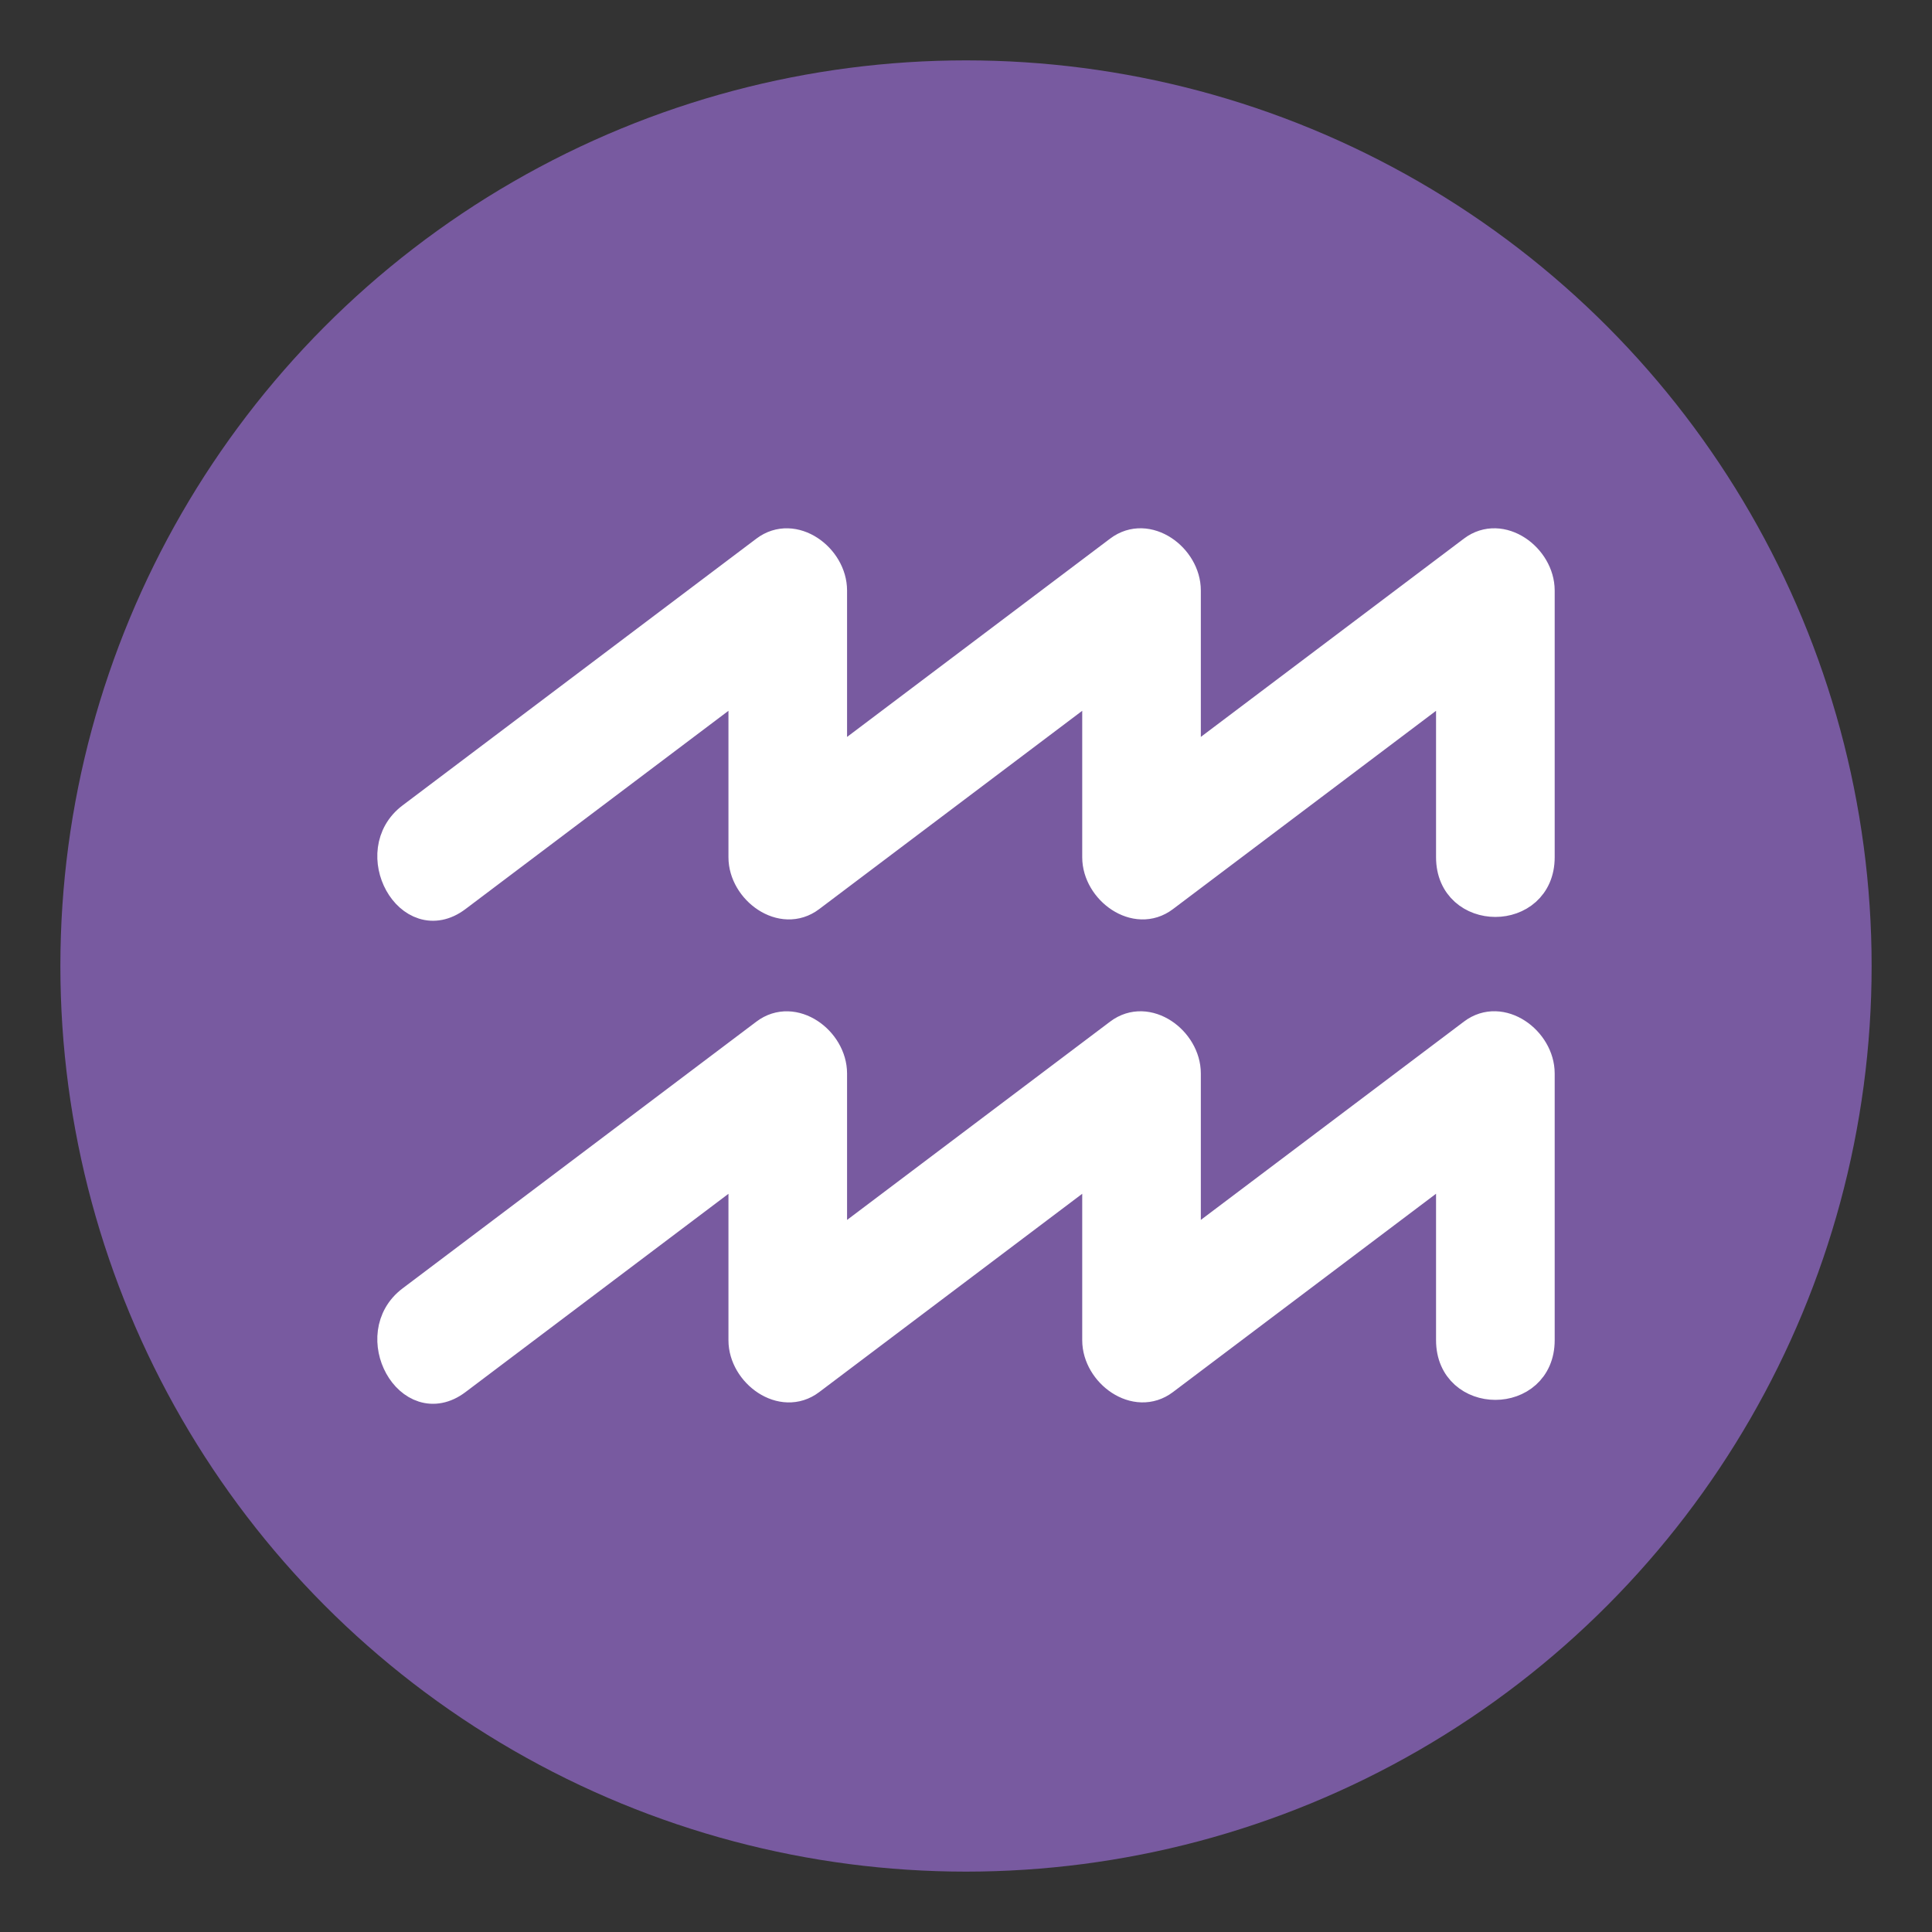
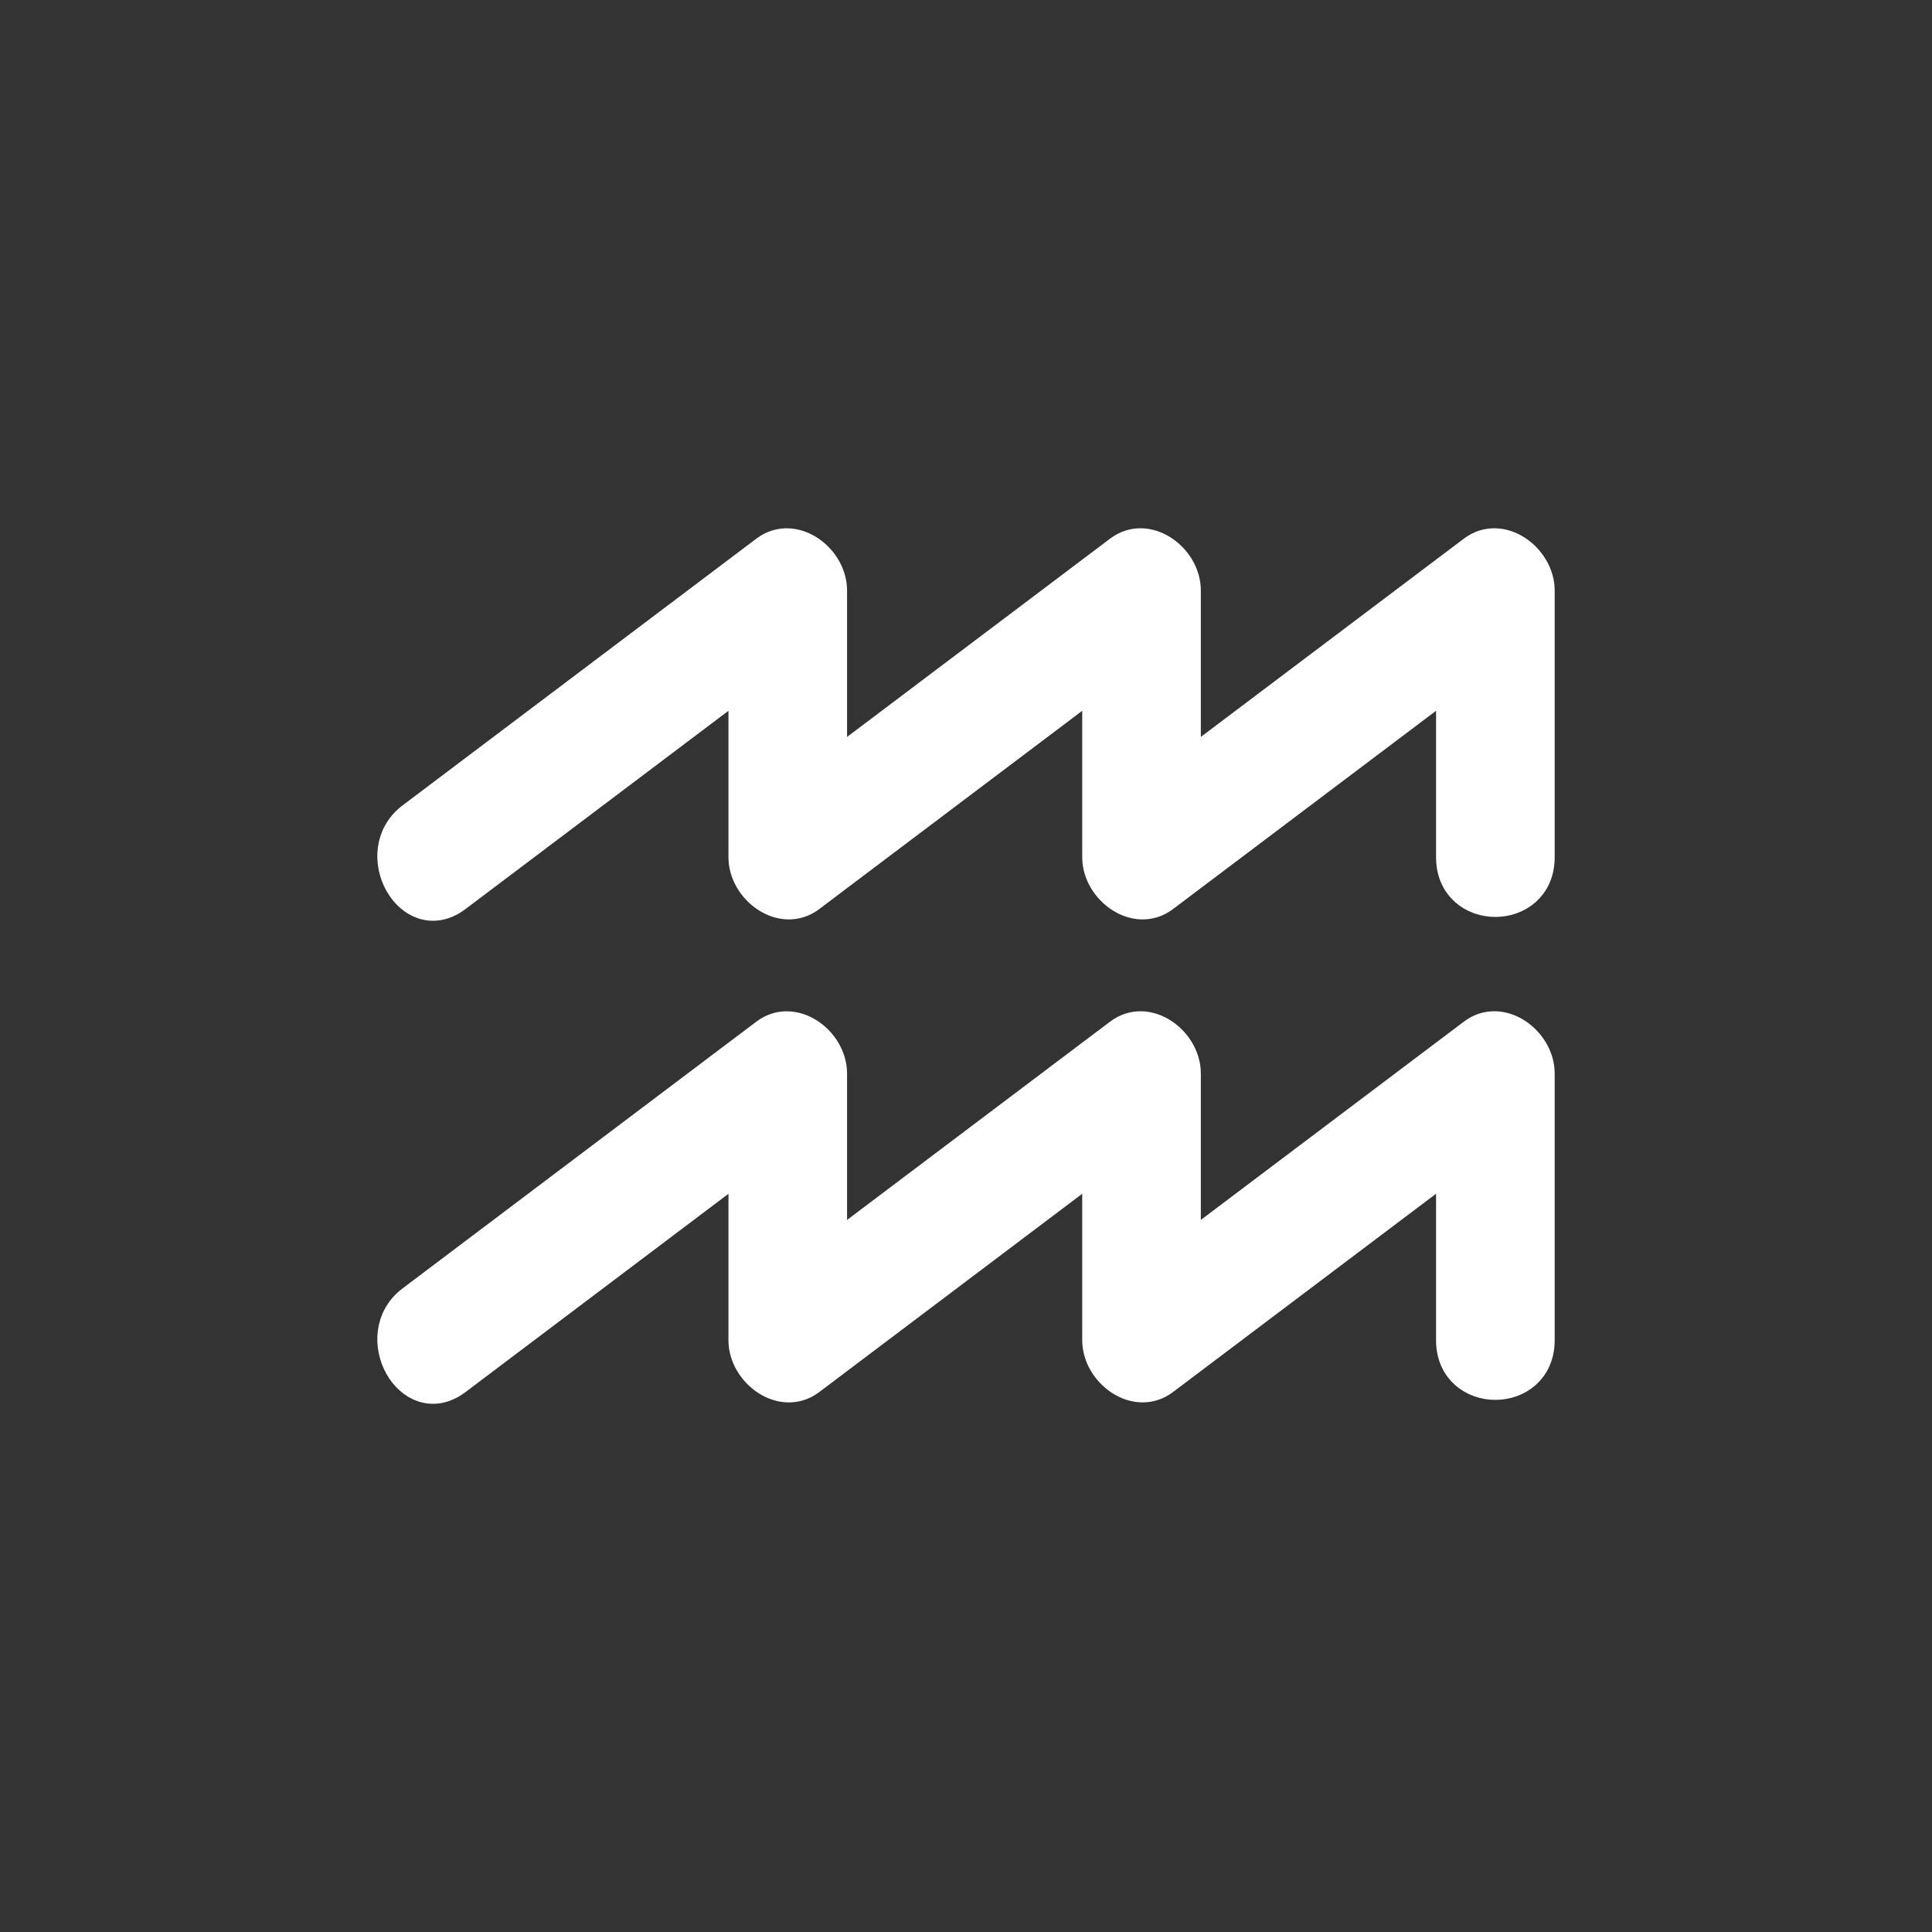
<svg xmlns="http://www.w3.org/2000/svg" viewBox="0 0 64 64" enable-background="new 0 0 64 64">
  <rect x="0" y="0" width="64" height="64" fill="#333333" stroke="none" />
-   <circle fill="#785aa0" cx="32" cy="32" r="30" />
  <g fill="#fff" stroke="#fff" stroke-miterlimit="10">
    <path d="m48.797 18.24c-3.172 2.391-6.344 4.783-9.518 7.174 0-1.951 0-3.902 0-5.855 0-1.072-1.275-2.02-2.203-1.318-3.172 2.391-6.344 4.783-9.516 7.174 0-1.951 0-3.902 0-5.855 0-1.072-1.275-2.02-2.203-1.318-3.906 2.945-7.813 5.891-11.719 8.836-1.516 1.142-.057 3.794 1.479 2.638 3.172-2.39 6.342-4.783 9.514-7.173 0 1.951 0 3.902 0 5.855 0 1.07 1.279 2.02 2.205 1.318 3.172-2.39 6.342-4.783 9.514-7.173 0 1.951 0 3.902 0 5.855 0 1.07 1.279 2.02 2.205 1.318 3.172-2.39 6.342-4.783 9.516-7.173 0 1.951 0 3.902 0 5.855 0 1.969 2.93 1.969 2.93 0 0-2.945 0-5.892 0-8.837-.001-1.075-1.278-2.02-2.204-1.321z" />
-     <path d="m48.797 34.24c-3.172 2.391-6.344 4.783-9.518 7.174 0-1.951 0-3.902 0-5.855 0-1.072-1.275-2.02-2.203-1.318-3.172 2.391-6.344 4.783-9.516 7.174 0-1.951 0-3.902 0-5.855 0-1.072-1.275-2.02-2.203-1.318-3.906 2.945-7.813 5.891-11.719 8.836-1.516 1.143-.057 3.795 1.479 2.639 3.172-2.391 6.342-4.783 9.514-7.174 0 1.951 0 3.902 0 5.855 0 1.07 1.279 2.02 2.205 1.318 3.172-2.391 6.342-4.783 9.514-7.174 0 1.951 0 3.902 0 5.855 0 1.07 1.279 2.02 2.205 1.318 3.172-2.391 6.342-4.783 9.516-7.174 0 1.951 0 3.902 0 5.855 0 1.969 2.93 1.969 2.93 0 0-2.945 0-5.893 0-8.838-.001-1.072-1.278-2.02-2.204-1.318z" />
+     <path d="m48.797 34.24c-3.172 2.391-6.344 4.783-9.518 7.174 0-1.951 0-3.902 0-5.855 0-1.072-1.275-2.02-2.203-1.318-3.172 2.391-6.344 4.783-9.516 7.174 0-1.951 0-3.902 0-5.855 0-1.072-1.275-2.02-2.203-1.318-3.906 2.945-7.813 5.891-11.719 8.836-1.516 1.143-.057 3.795 1.479 2.639 3.172-2.391 6.342-4.783 9.514-7.174 0 1.951 0 3.902 0 5.855 0 1.07 1.279 2.02 2.205 1.318 3.172-2.391 6.342-4.783 9.514-7.174 0 1.951 0 3.902 0 5.855 0 1.07 1.279 2.02 2.205 1.318 3.172-2.391 6.342-4.783 9.516-7.174 0 1.951 0 3.902 0 5.855 0 1.969 2.93 1.969 2.93 0 0-2.945 0-5.893 0-8.838-.001-1.072-1.278-2.02-2.204-1.318" />
  </g>
</svg>